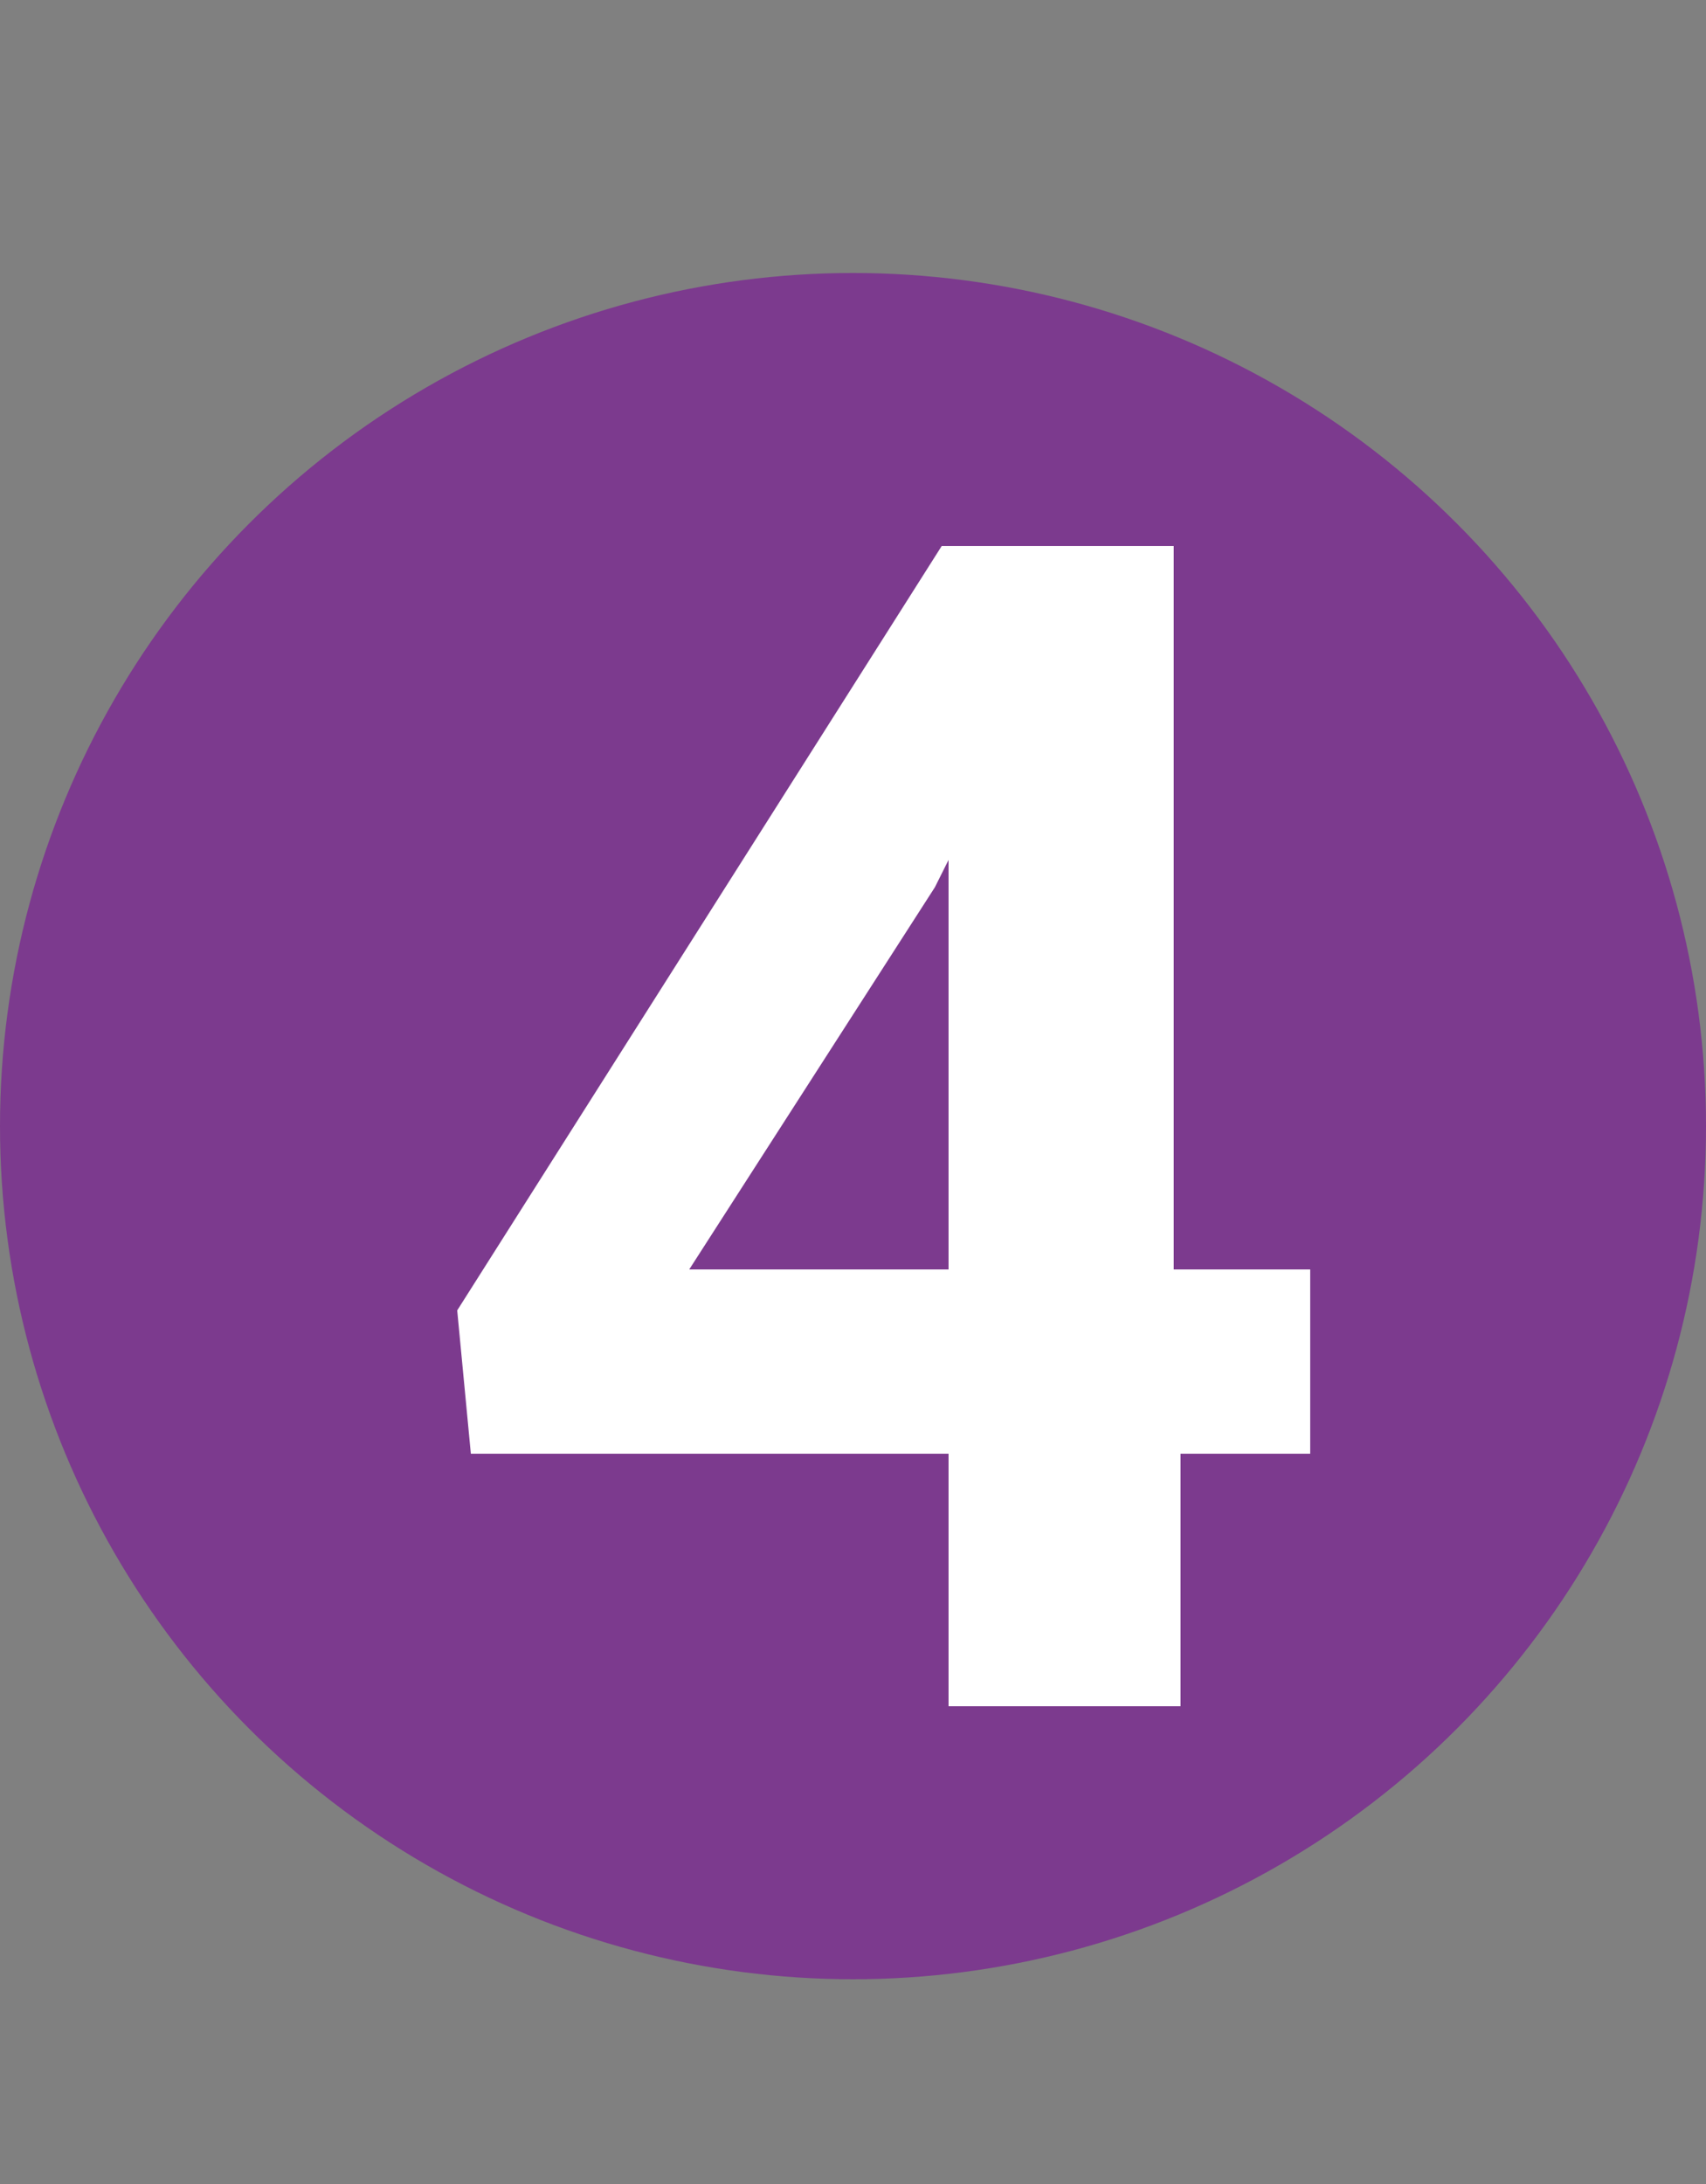
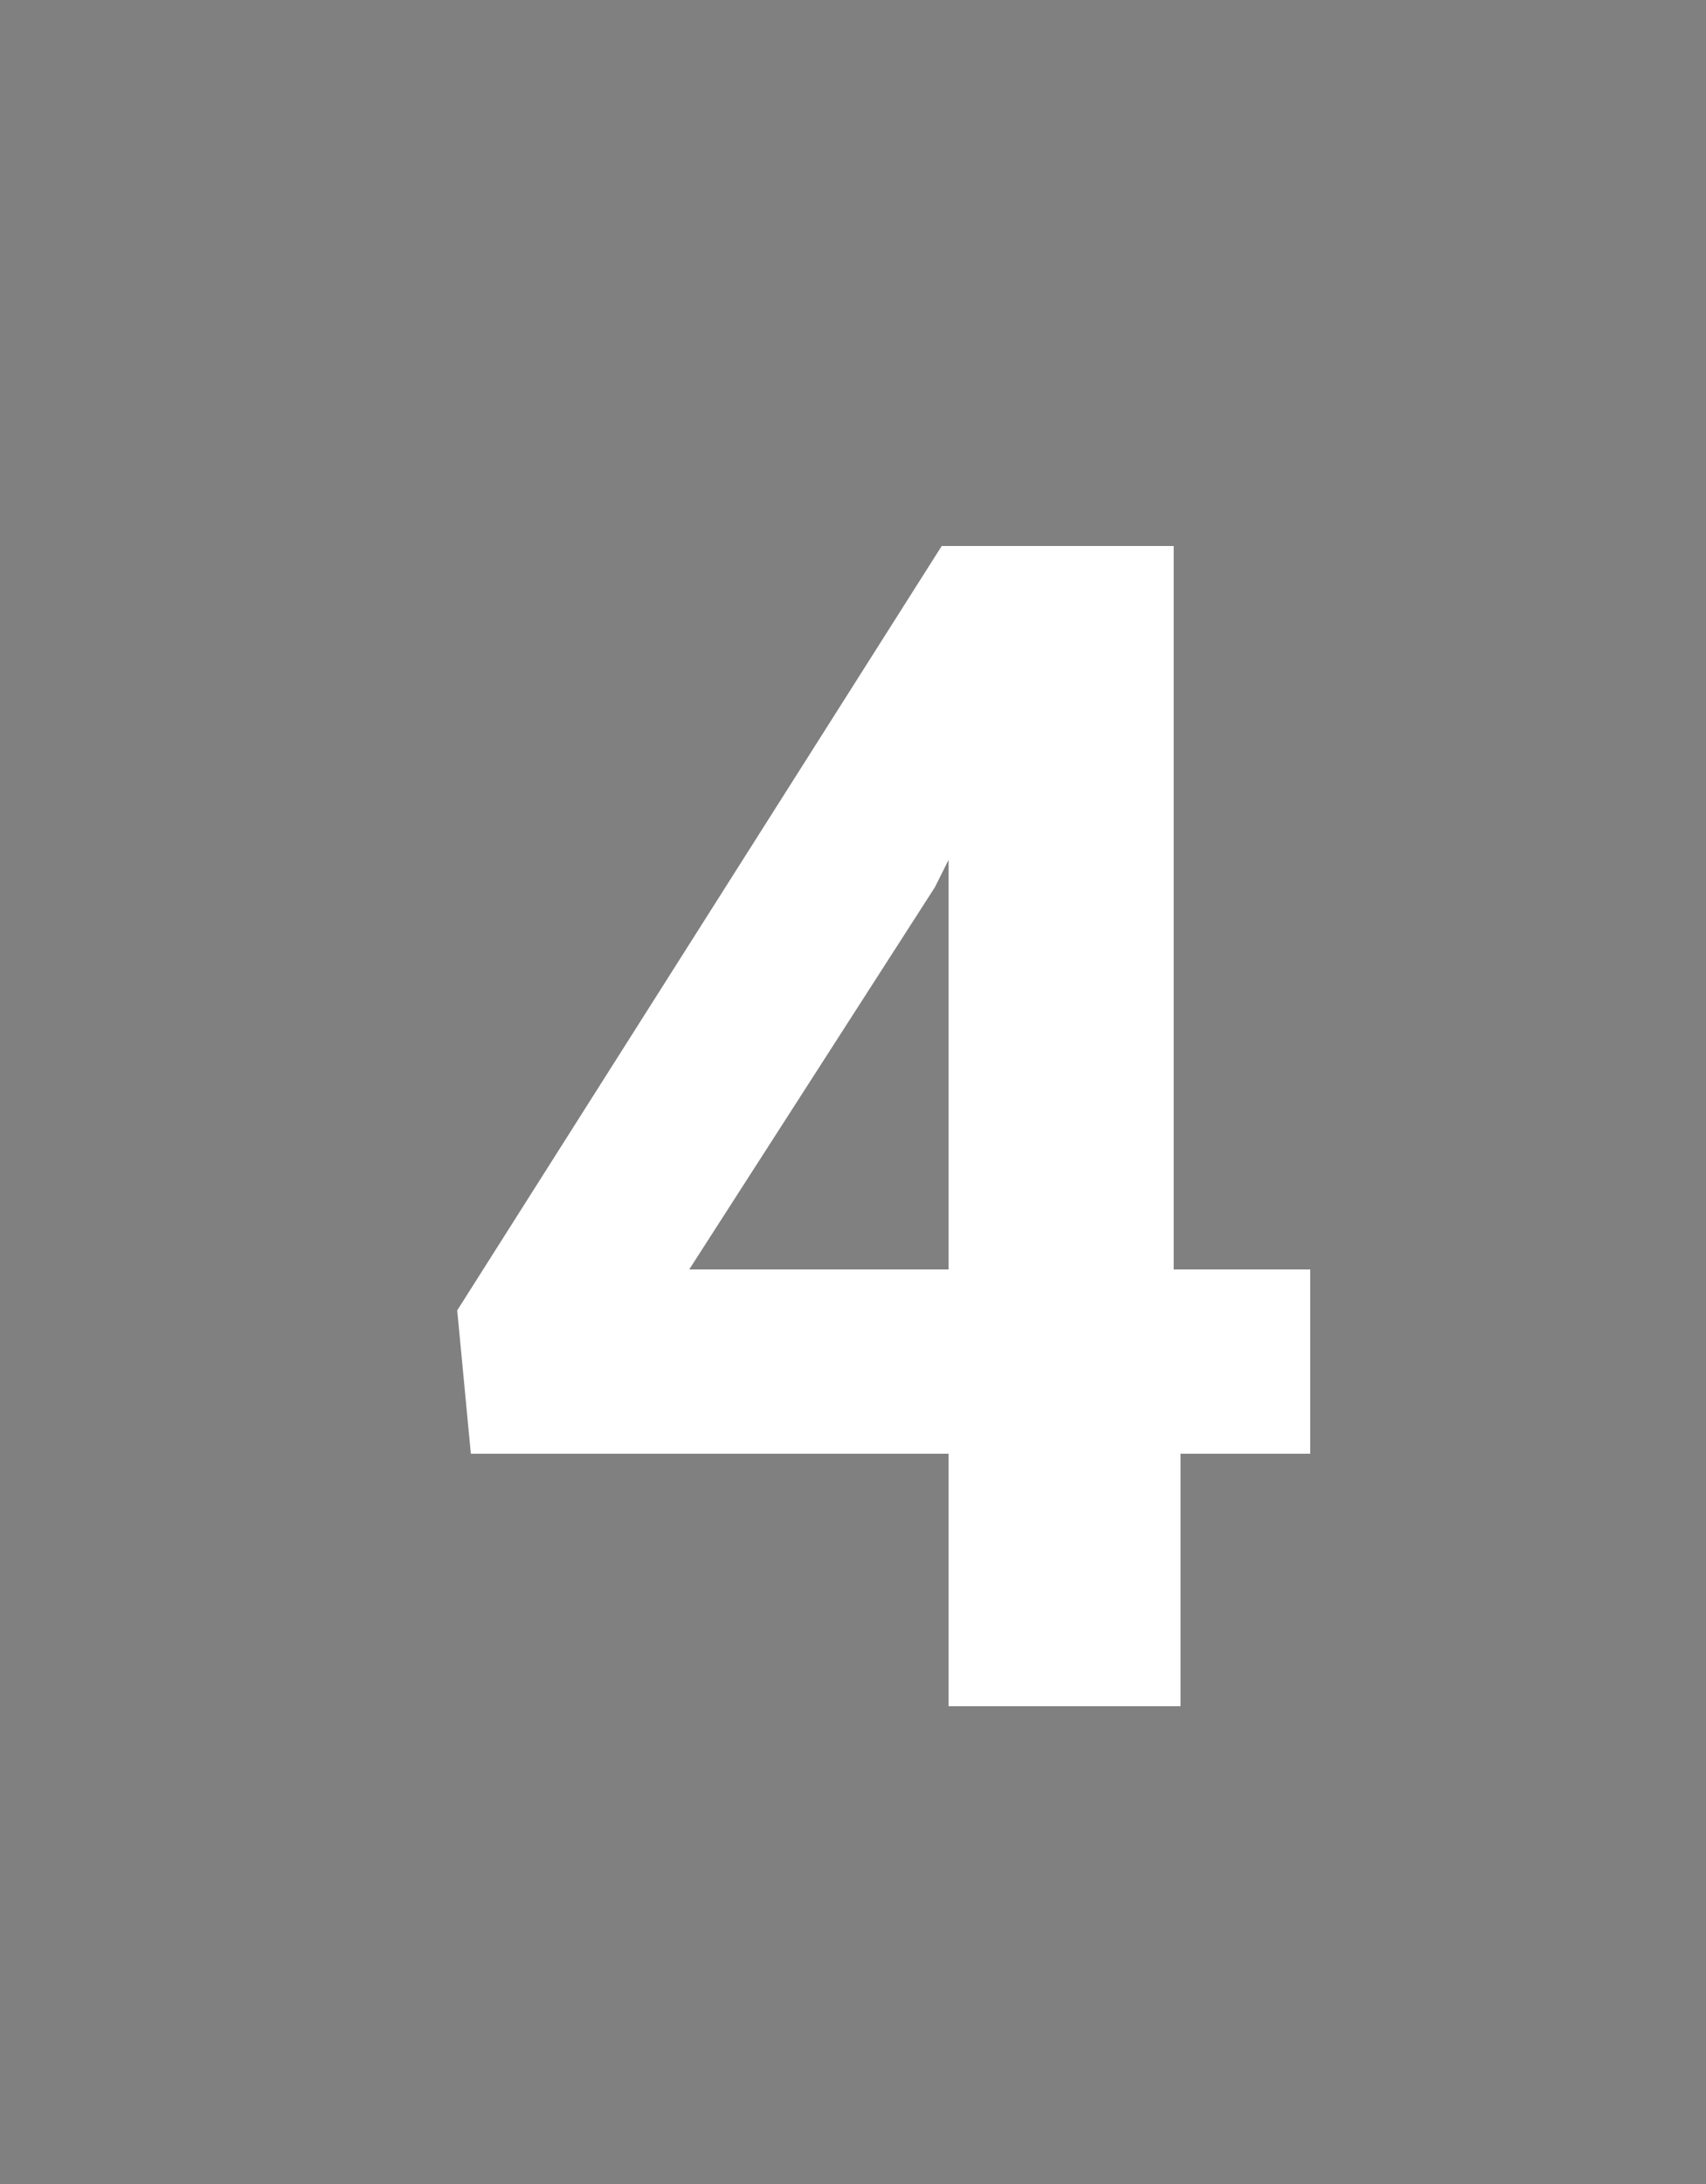
<svg xmlns="http://www.w3.org/2000/svg" version="1.1" id="Capa_1" x="0px" y="0px" viewBox="0 0 25 32" style="enable-background:new 0 0 25 32;" xml:space="preserve">
  <rect x="0" y="0" width="25" height="32" fill="#808080" stroke="none" />
  <style type="text/css">
	.st0{fill:#7C3A8E;}
	.st1{enable-background:new    ;}
	.st2{fill:#FFFFFF;}
</style>
  <g id="Grupo_40432" transform="translate(-595 -4795)">
-     <circle id="Elipse_2013" class="st0" cx="607.5" cy="4811.5" r="12.5" />
    <g class="st1">
      <path class="st2" d="M612.3,4813.6h1.9v2.7h-1.9v3.7h-3.4v-3.7h-7l-0.2-2.1l7.1-11.2h3.4V4813.6z M605.1,4813.6h3.8v-6l-0.2,0.4    L605.1,4813.6z" />
    </g>
  </g>
</svg>